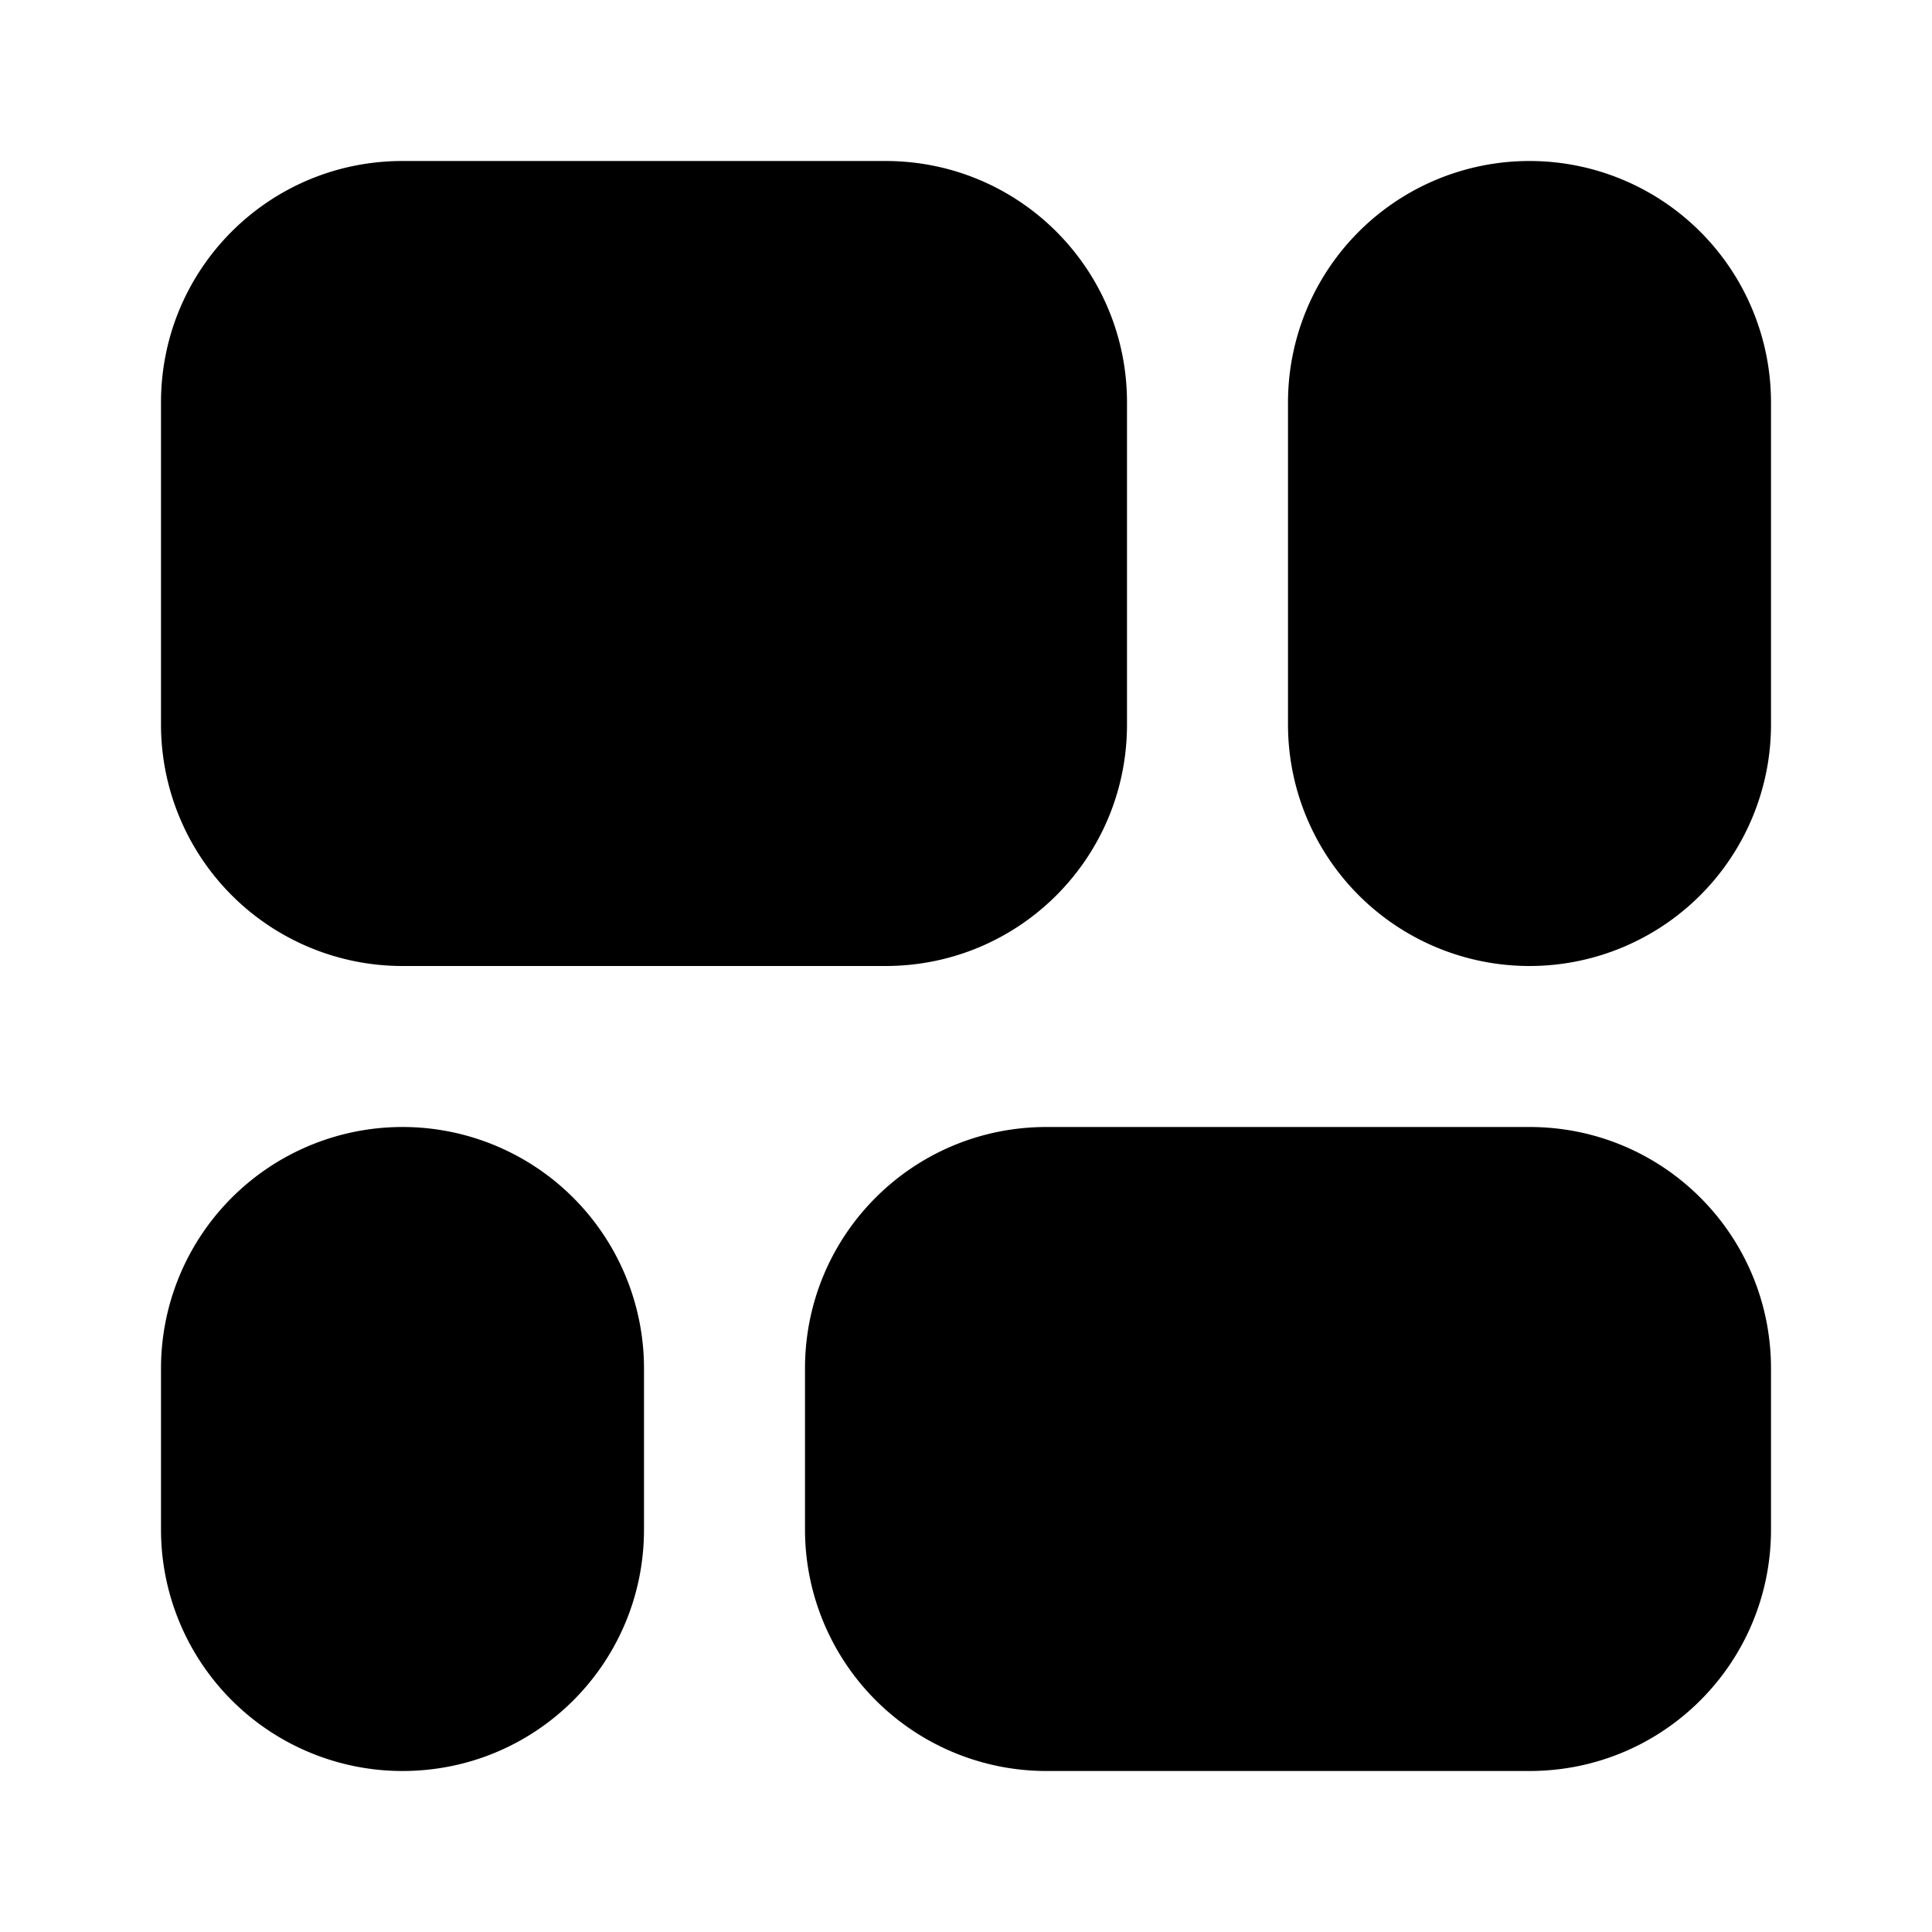
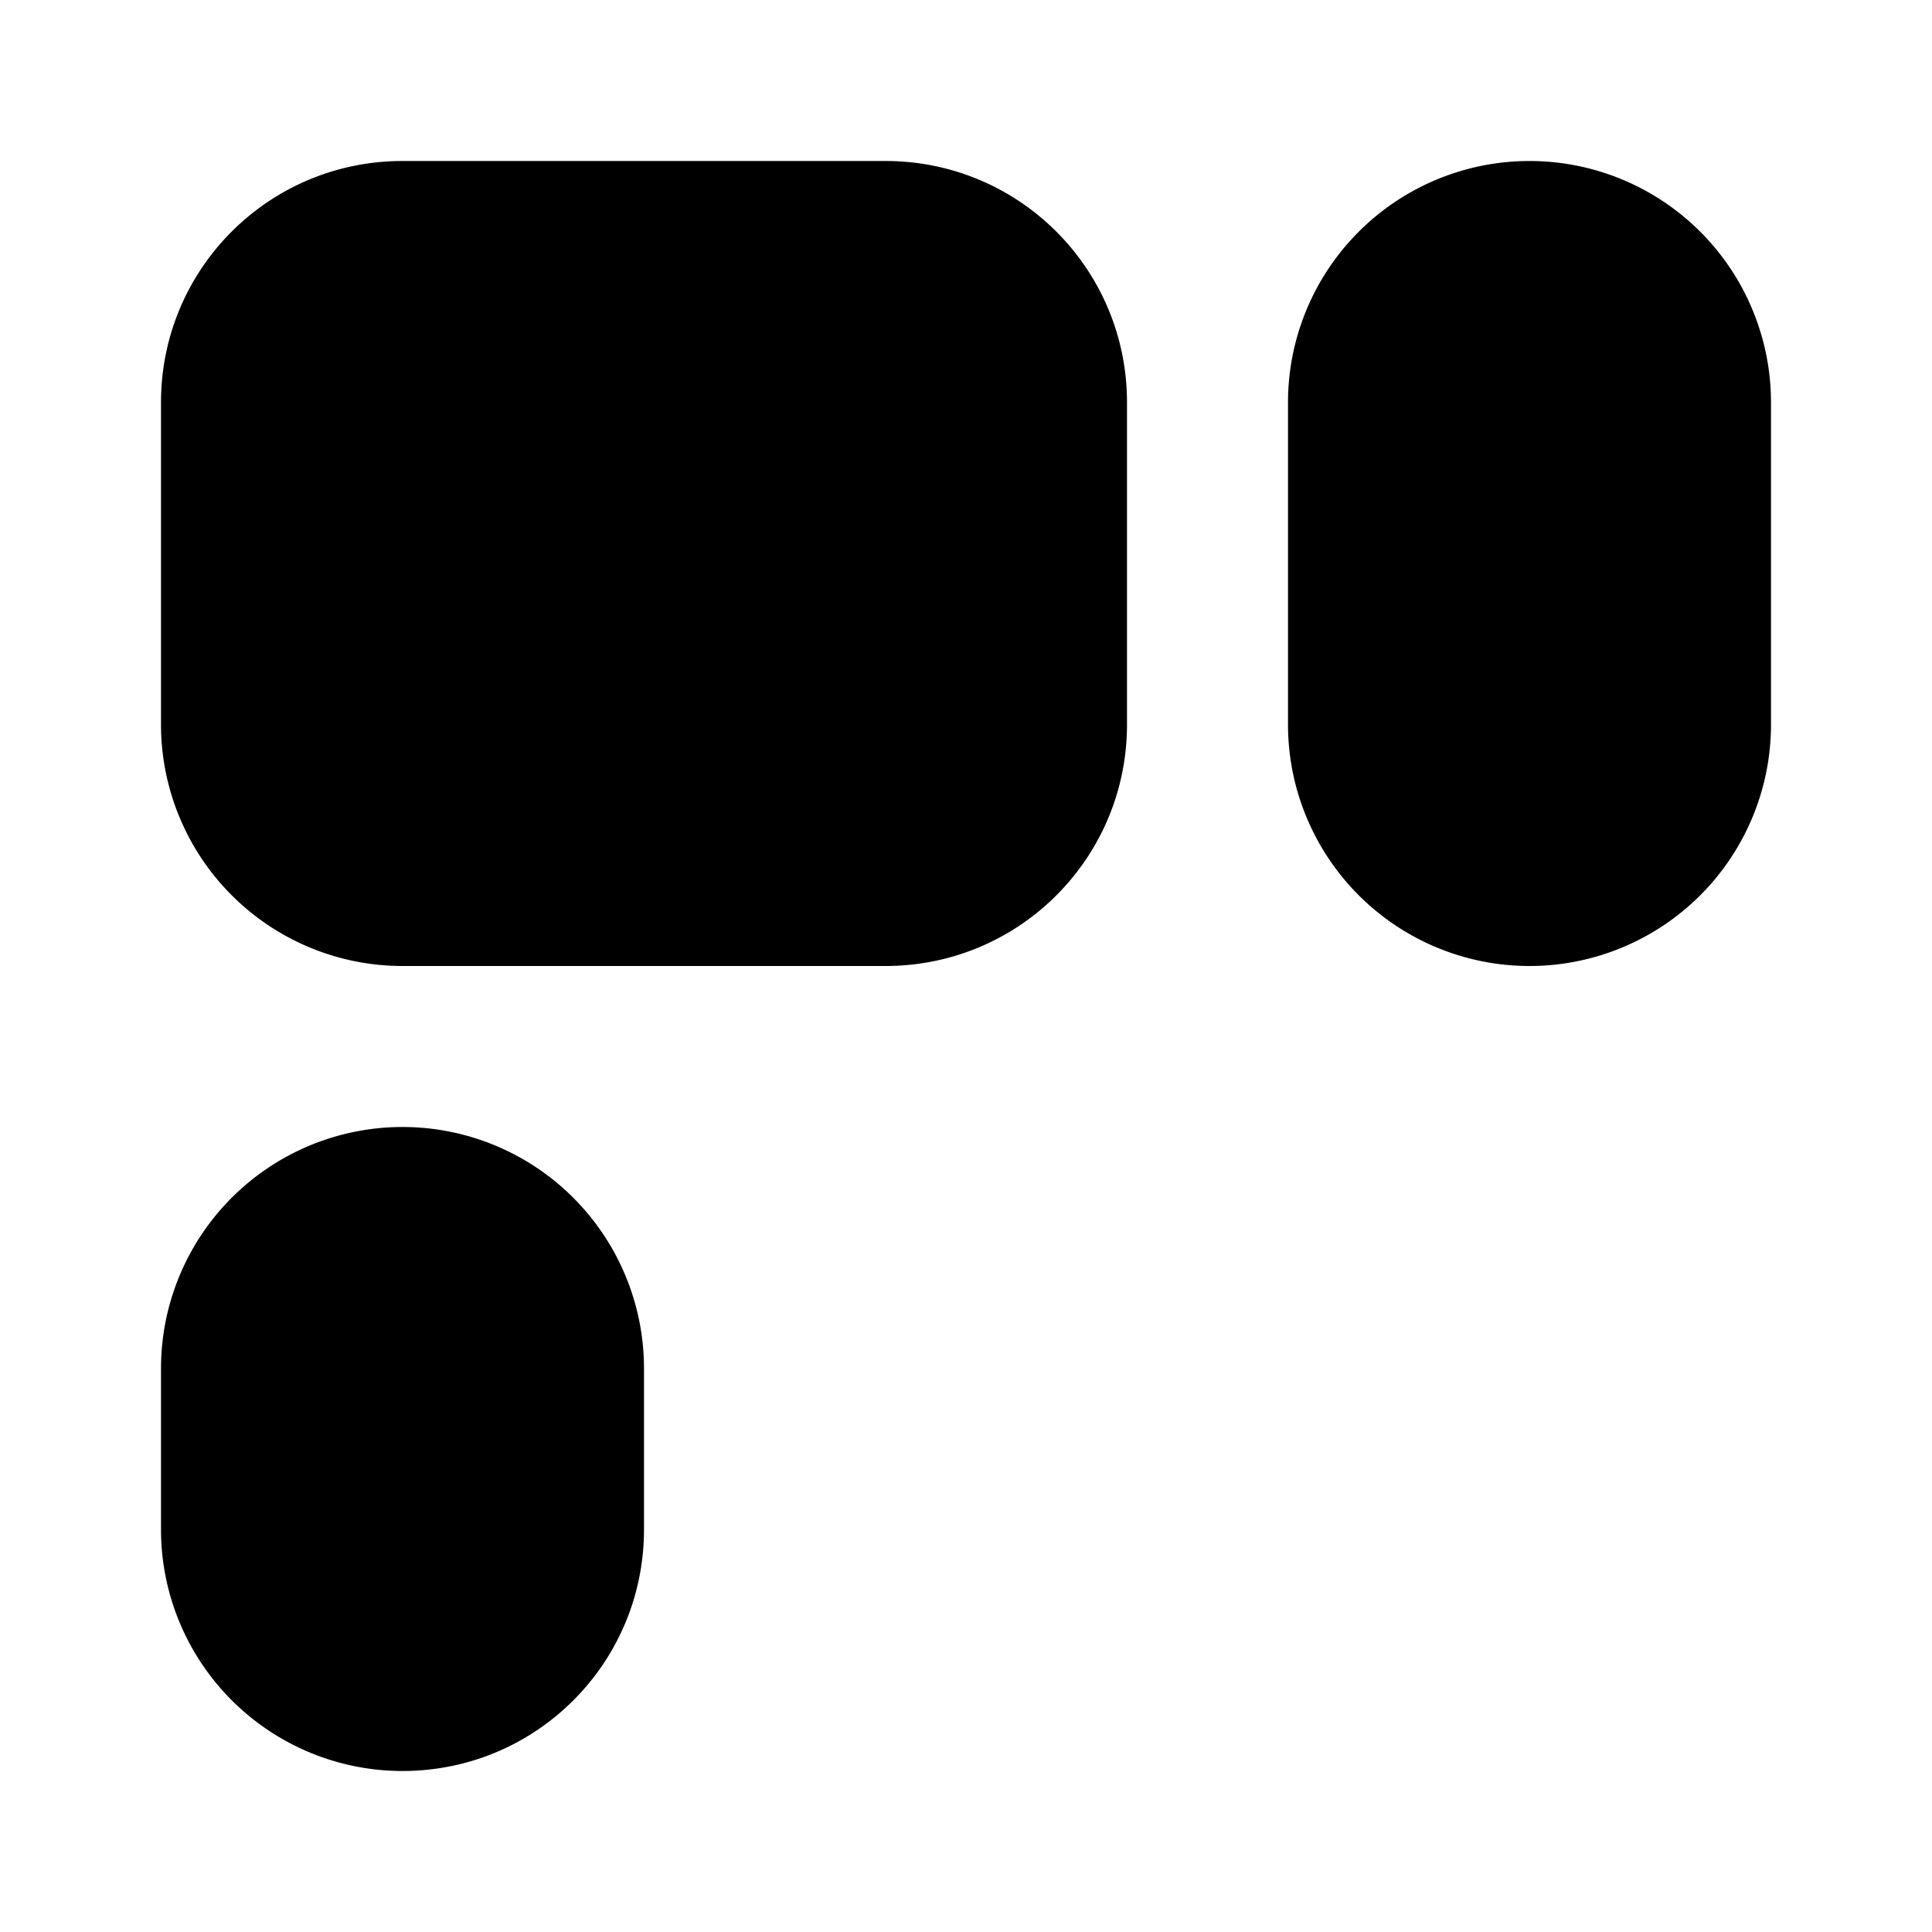
<svg xmlns="http://www.w3.org/2000/svg" width="12" height="12" viewBox="0 0 12 12">
  <path d="M2.5 6A1.5 1.5 0 0 1 1 4.5v-2C1 1.67 1.67 1 2.5 1h3C6.33 1 7 1.67 7 2.5v2C7 5.33 6.33 6 5.5 6h-3Z" />
-   <path d="M6.5 11A1.5 1.5 0 0 1 5 9.5v-1C5 7.67 5.67 7 6.5 7h3c.83 0 1.5.67 1.5 1.5v1c0 .83-.67 1.5-1.5 1.5h-3Z" />
  <path d="M8 4.5a1.5 1.5 0 1 0 3 0v-2a1.5 1.5 0 0 0-3 0v2Z" />
  <path d="M2.5 11A1.5 1.5 0 0 1 1 9.5v-1a1.5 1.5 0 1 1 3 0v1c0 .83-.67 1.5-1.5 1.5Z" />
</svg>